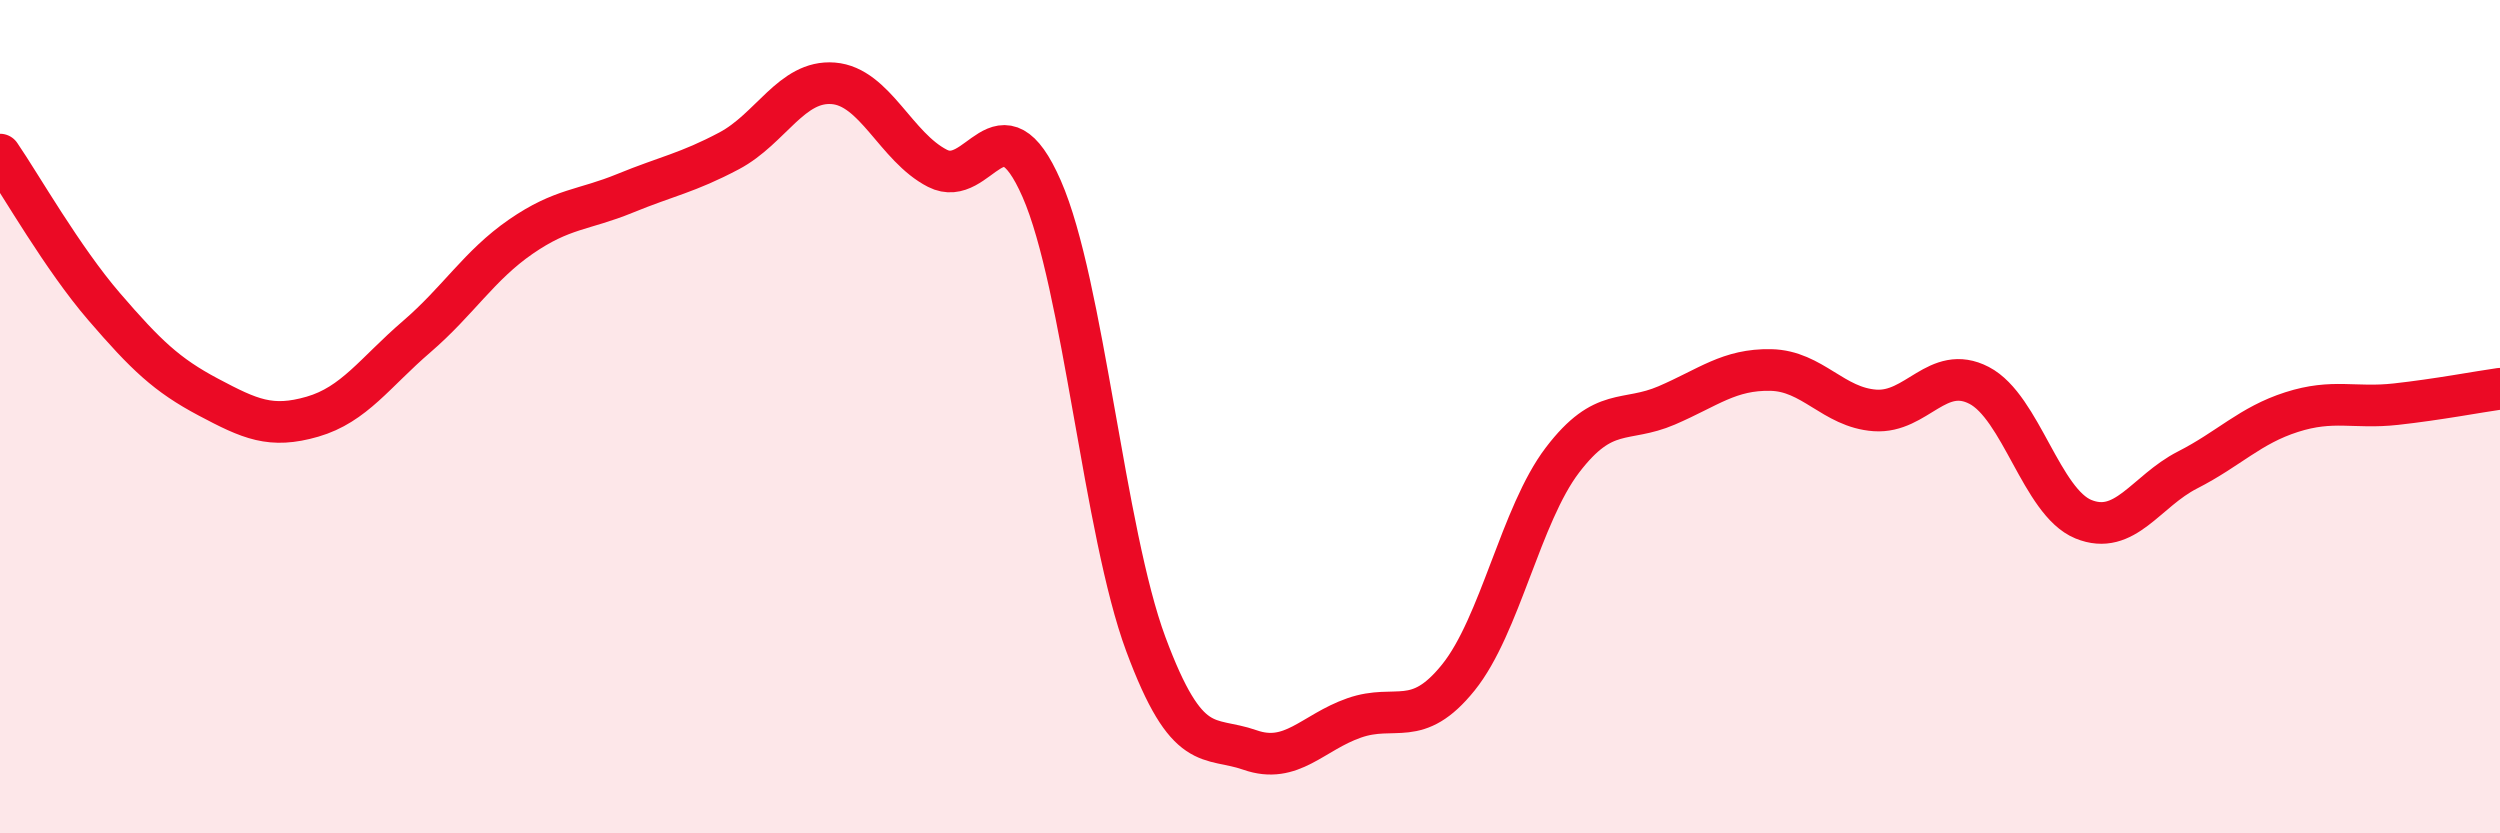
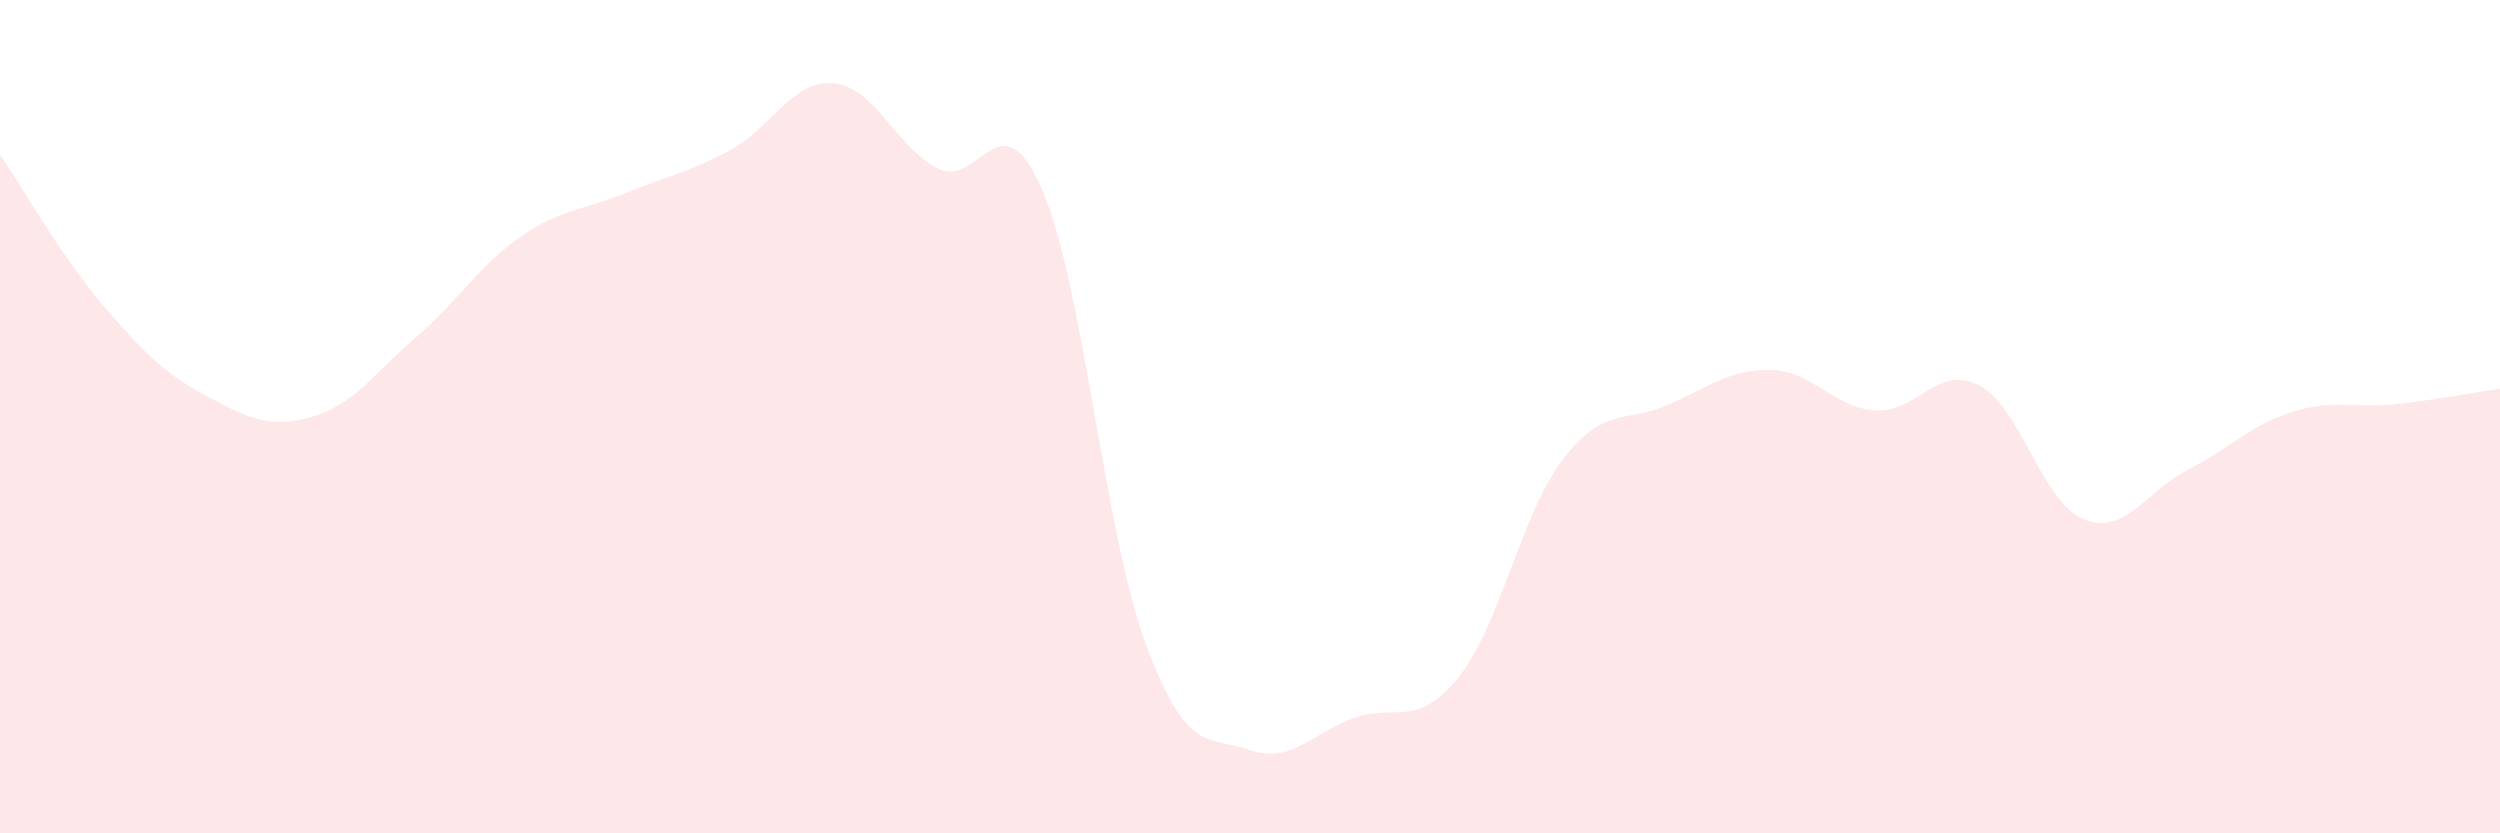
<svg xmlns="http://www.w3.org/2000/svg" width="60" height="20" viewBox="0 0 60 20">
-   <path d="M 0,3.71 C 0.5,4.44 1.5,6.2 2.5,7.36 C 3.5,8.52 4,9 5,9.53 C 6,10.06 6.5,10.29 7.5,10 C 8.5,9.71 9,8.94 10,8.08 C 11,7.22 11.5,6.37 12.5,5.68 C 13.5,4.99 14,5.05 15,4.64 C 16,4.23 16.5,4.15 17.5,3.62 C 18.5,3.09 19,1.92 20,2 C 21,2.08 21.5,3.53 22.5,4.04 C 23.5,4.55 24,2.25 25,4.53 C 26,6.81 26.5,12.77 27.5,15.46 C 28.5,18.15 29,17.65 30,18 C 31,18.35 31.5,17.58 32.5,17.23 C 33.5,16.88 34,17.5 35,16.26 C 36,15.02 36.5,12.35 37.5,11.04 C 38.5,9.73 39,10.16 40,9.73 C 41,9.3 41.5,8.86 42.5,8.88 C 43.5,8.9 44,9.78 45,9.85 C 46,9.92 46.5,8.73 47.5,9.25 C 48.5,9.77 49,12.05 50,12.46 C 51,12.87 51.5,11.79 52.5,11.28 C 53.5,10.77 54,10.21 55,9.89 C 56,9.57 56.5,9.81 57.5,9.7 C 58.5,9.59 59.5,9.4 60,9.33L60 20L0 20Z" fill="#EB0A25" opacity="0.1" stroke-linecap="round" stroke-linejoin="round" />
-   <path d="M 0,3.71 C 0.5,4.44 1.5,6.2 2.5,7.36 C 3.5,8.52 4,9 5,9.53 C 6,10.06 6.5,10.29 7.5,10 C 8.5,9.71 9,8.94 10,8.08 C 11,7.22 11.5,6.37 12.5,5.68 C 13.5,4.99 14,5.05 15,4.64 C 16,4.23 16.5,4.15 17.5,3.62 C 18.5,3.09 19,1.92 20,2 C 21,2.08 21.5,3.53 22.5,4.04 C 23.5,4.55 24,2.25 25,4.53 C 26,6.81 26.5,12.77 27.5,15.46 C 28.5,18.15 29,17.65 30,18 C 31,18.35 31.5,17.58 32.5,17.23 C 33.5,16.88 34,17.5 35,16.26 C 36,15.02 36.5,12.35 37.5,11.04 C 38.5,9.73 39,10.16 40,9.73 C 41,9.3 41.5,8.86 42.5,8.88 C 43.5,8.9 44,9.78 45,9.85 C 46,9.92 46.5,8.73 47.5,9.25 C 48.5,9.77 49,12.05 50,12.46 C 51,12.87 51.5,11.79 52.5,11.28 C 53.5,10.77 54,10.21 55,9.89 C 56,9.57 56.5,9.81 57.5,9.7 C 58.5,9.59 59.5,9.4 60,9.33" stroke="#EB0A25" stroke-width="1" fill="none" stroke-linecap="round" stroke-linejoin="round" />
+   <path d="M 0,3.71 C 0.5,4.44 1.5,6.2 2.5,7.36 C 3.5,8.52 4,9 5,9.53 C 6,10.06 6.5,10.29 7.5,10 C 8.5,9.71 9,8.94 10,8.08 C 11,7.22 11.5,6.37 12.5,5.68 C 13.5,4.99 14,5.05 15,4.64 C 16,4.23 16.5,4.15 17.5,3.62 C 18.5,3.09 19,1.92 20,2 C 21,2.08 21.5,3.53 22.5,4.04 C 23.5,4.55 24,2.25 25,4.53 C 26,6.81 26.5,12.77 27.5,15.46 C 28.5,18.15 29,17.65 30,18 C 31,18.35 31.5,17.58 32.5,17.23 C 33.5,16.88 34,17.5 35,16.26 C 36,15.02 36.5,12.35 37.5,11.04 C 38.5,9.73 39,10.16 40,9.73 C 41,9.3 41.5,8.86 42.5,8.88 C 43.5,8.9 44,9.78 45,9.85 C 46,9.92 46.5,8.73 47.5,9.25 C 48.5,9.77 49,12.05 50,12.46 C 51,12.87 51.5,11.79 52.5,11.28 C 53.5,10.77 54,10.21 55,9.89 C 56,9.57 56.5,9.81 57.5,9.7 C 58.5,9.59 59.5,9.4 60,9.33L60 20L0 20" fill="#EB0A25" opacity="0.1" stroke-linecap="round" stroke-linejoin="round" />
</svg>